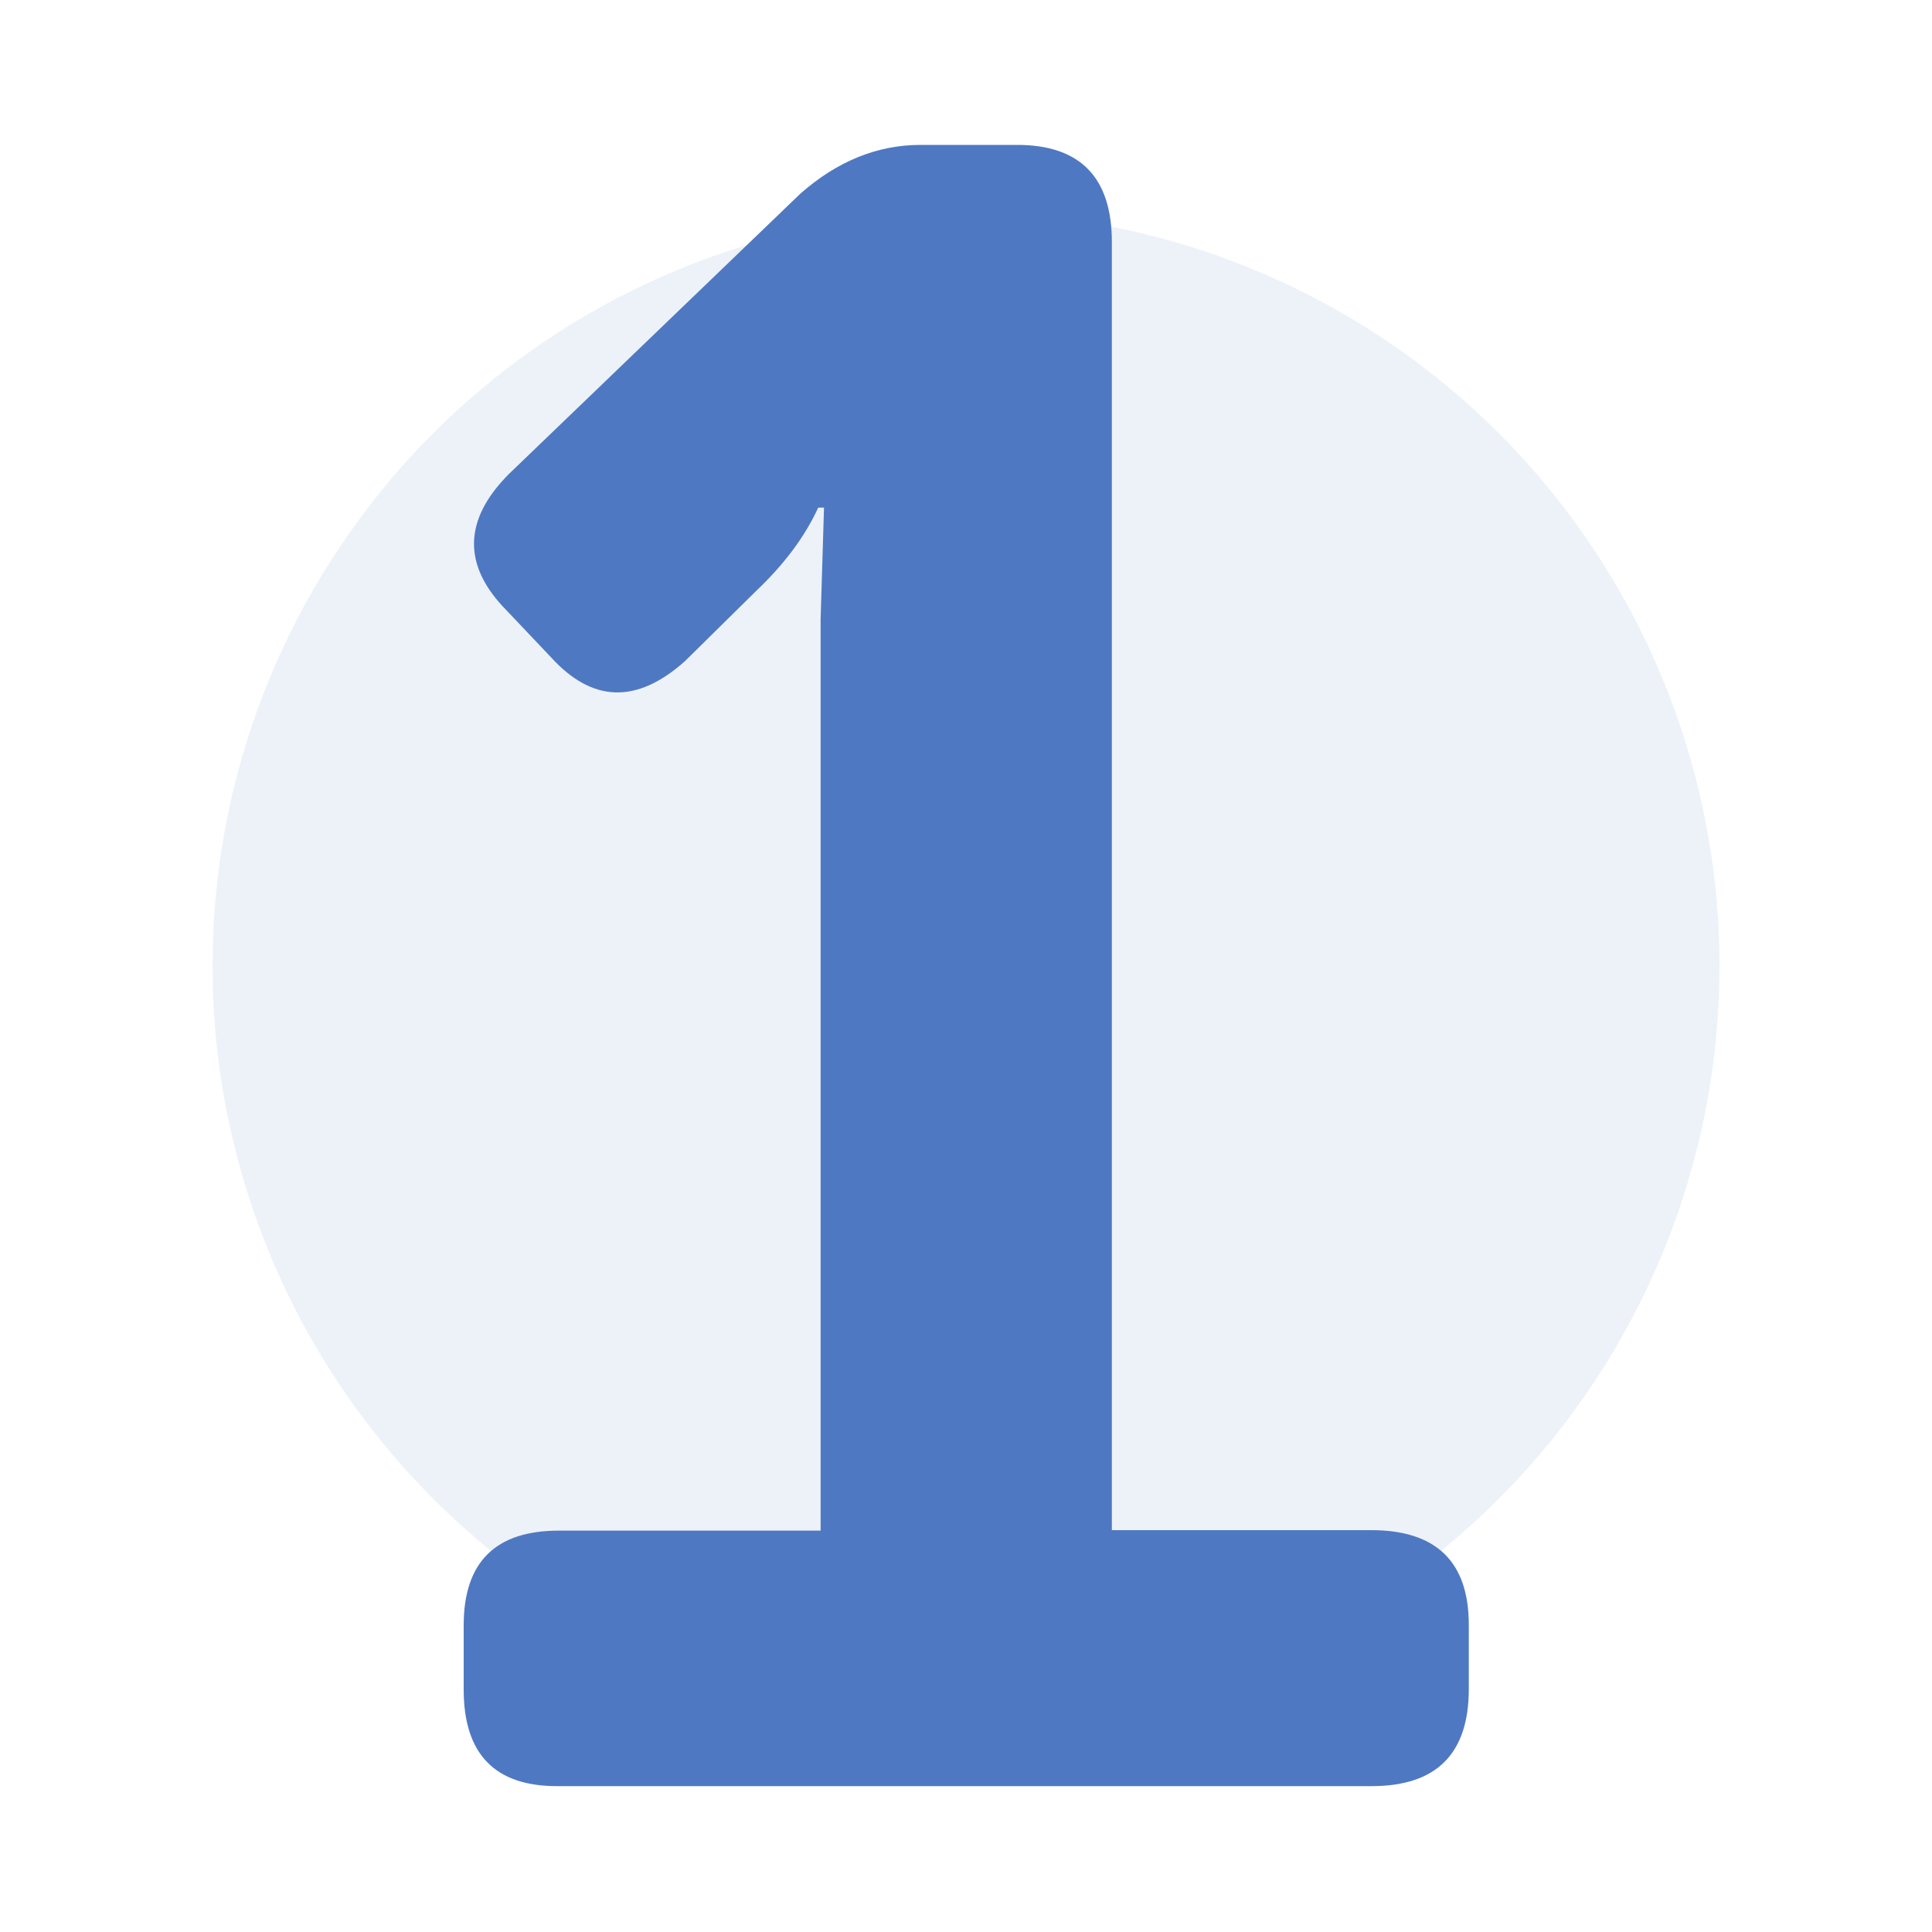
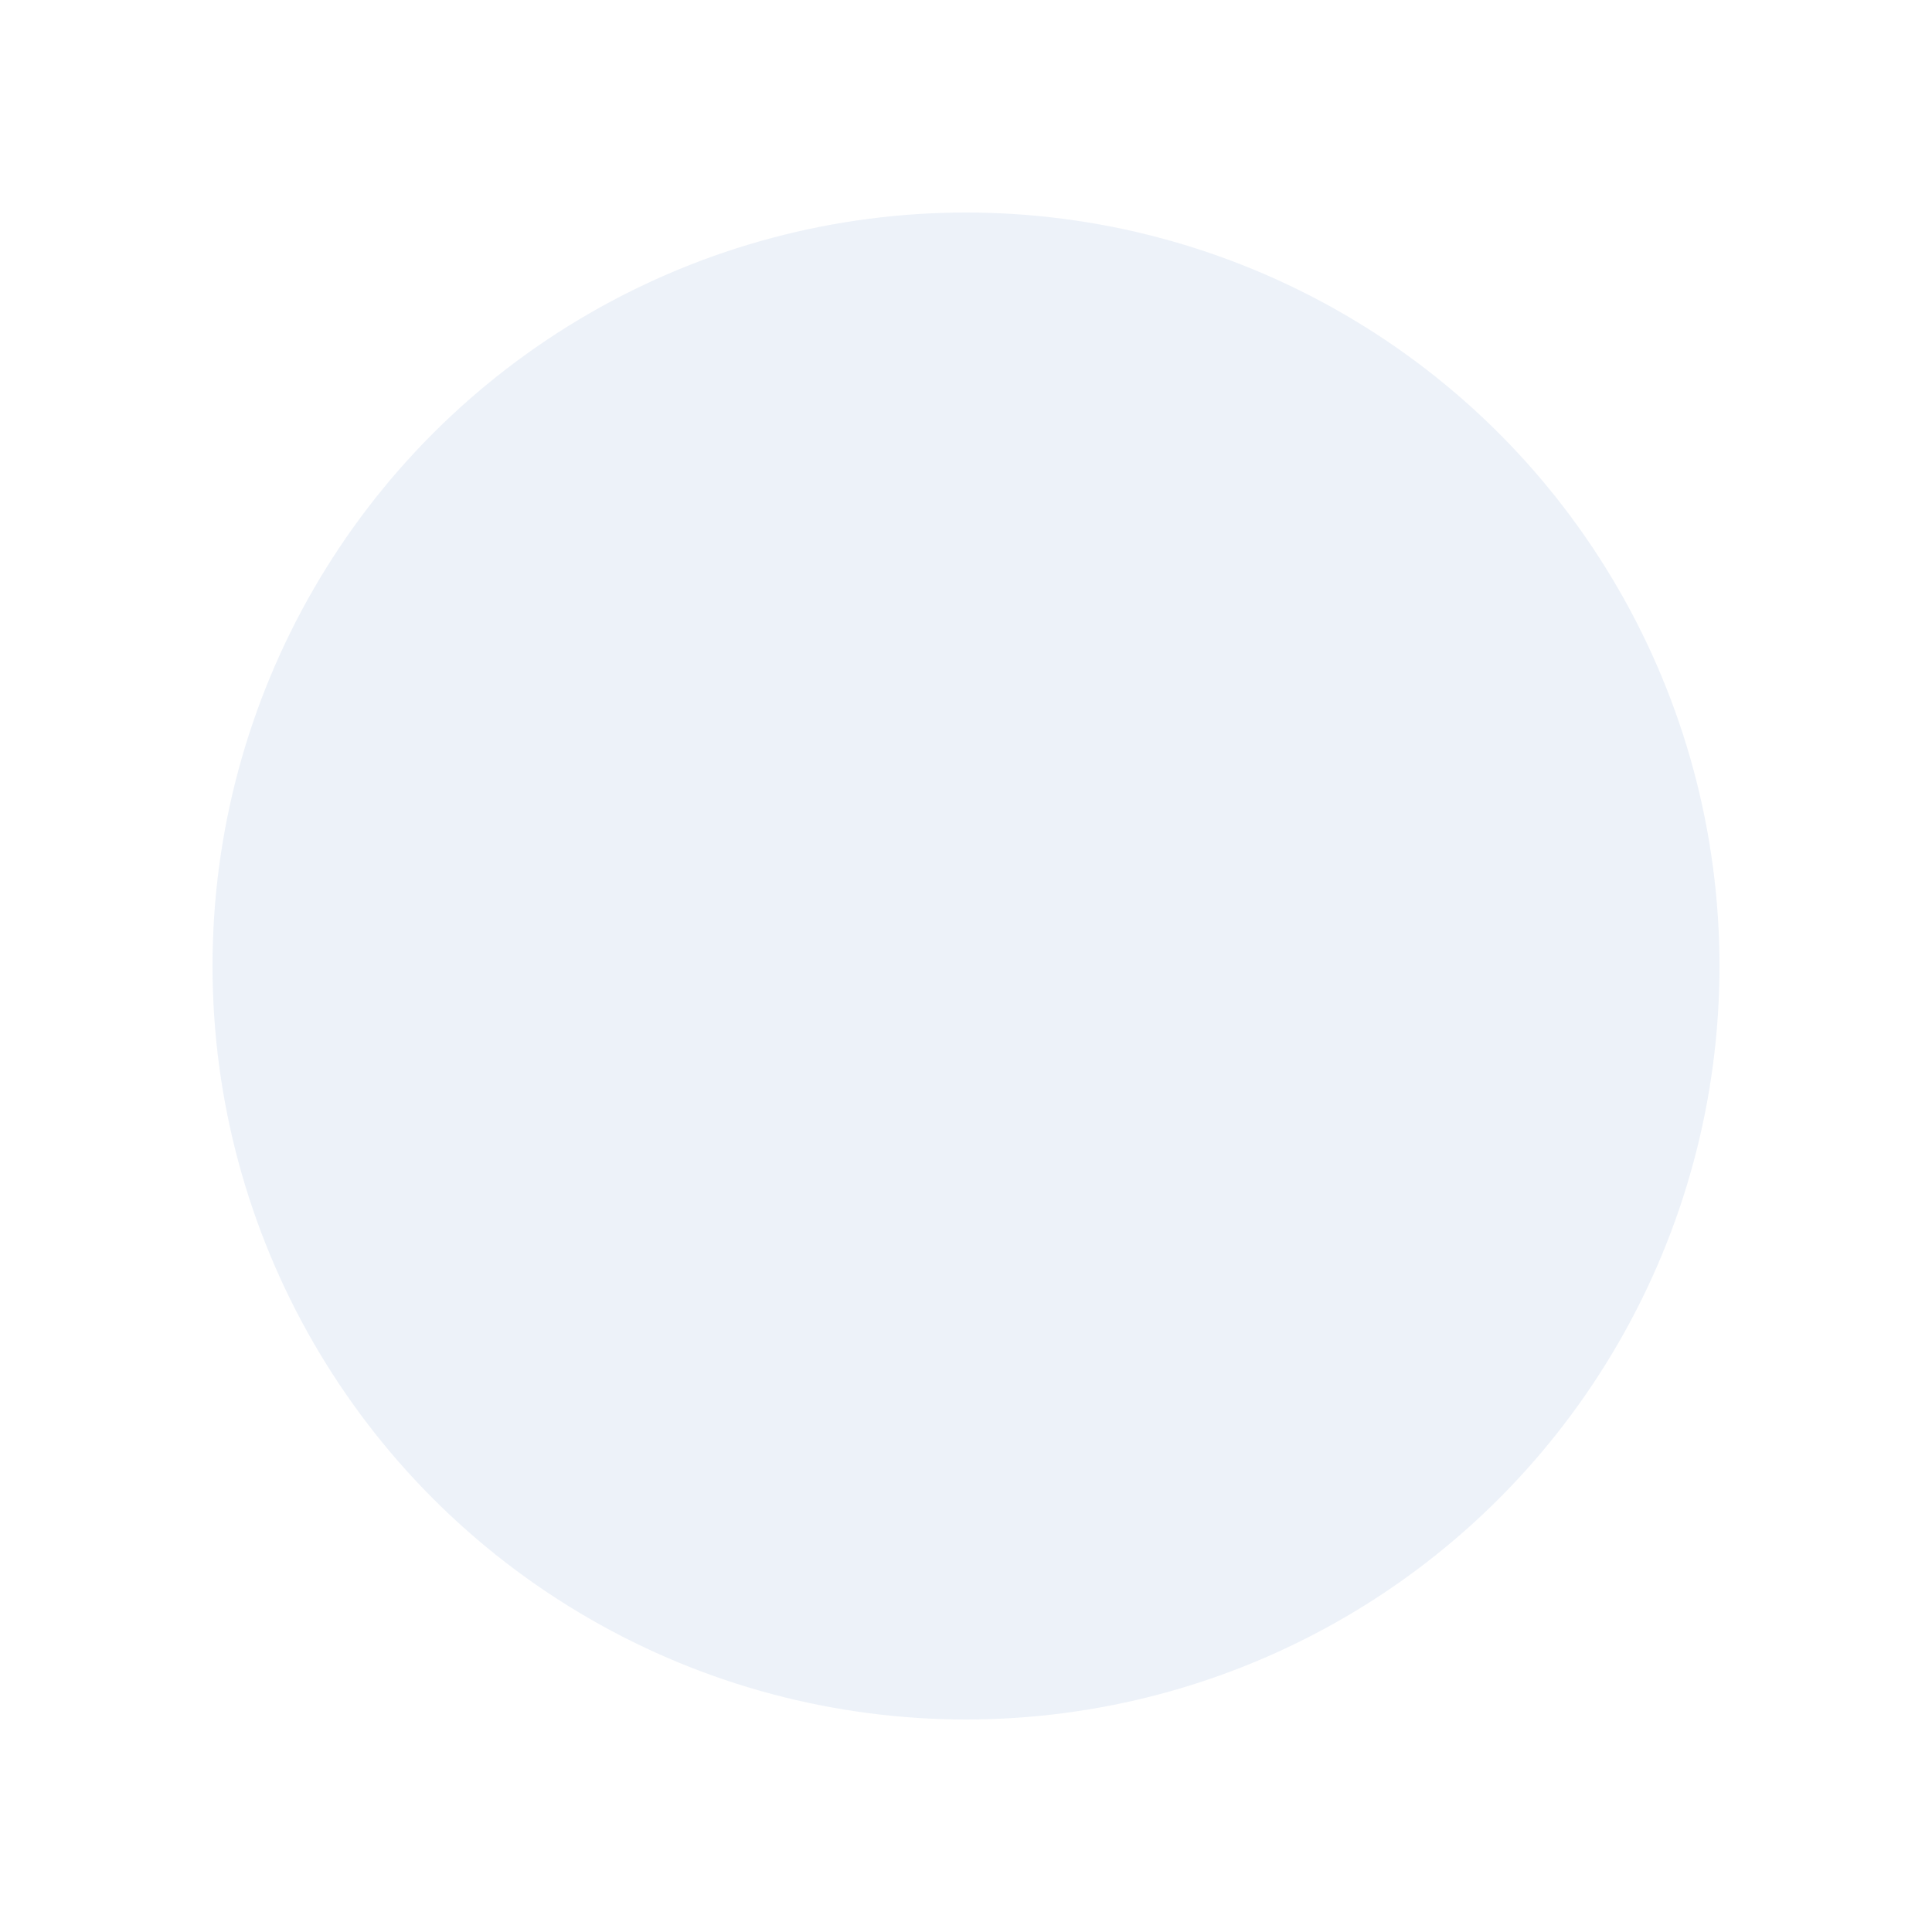
<svg xmlns="http://www.w3.org/2000/svg" version="1.1" id="Layer_1" x="0px" y="0px" viewBox="0 0 400 400" style="enable-background:new 0 0 400 400;" xml:space="preserve">
  <style type="text/css">
	.st0{opacity:0.1;fill:#4E79C2;enable-background:new    ;}
	.st1{fill:#4E79C2;}
</style>
  <circle class="st0" cx="200" cy="200" r="156" />
  <g>
-     <path class="st1" d="M96,349.8v-13.3c0-13.1,6.6-19.6,19.7-19.6h54.2V128.2l0.7-23.1h-1.2c-2.8,6.1-7.1,11.8-12.9,17.3l-14.7,14.5   c-10,8.9-19.2,8.6-27.8-0.9l-9.1-9.6c-9.2-9.3-9-18.8,0.5-28.3l60.3-58c7.6-6.7,15.9-10.1,24.9-10.1h20c13,0,19.6,6.7,19.6,20.1   v266.7h53.7c13.4,0,20.2,6.5,20.2,19.6v13.3c0,13.4-6.7,20.1-20.1,20.1H115.6C102.5,369.9,96,363.2,96,349.8z" />
-   </g>
+     </g>
</svg>